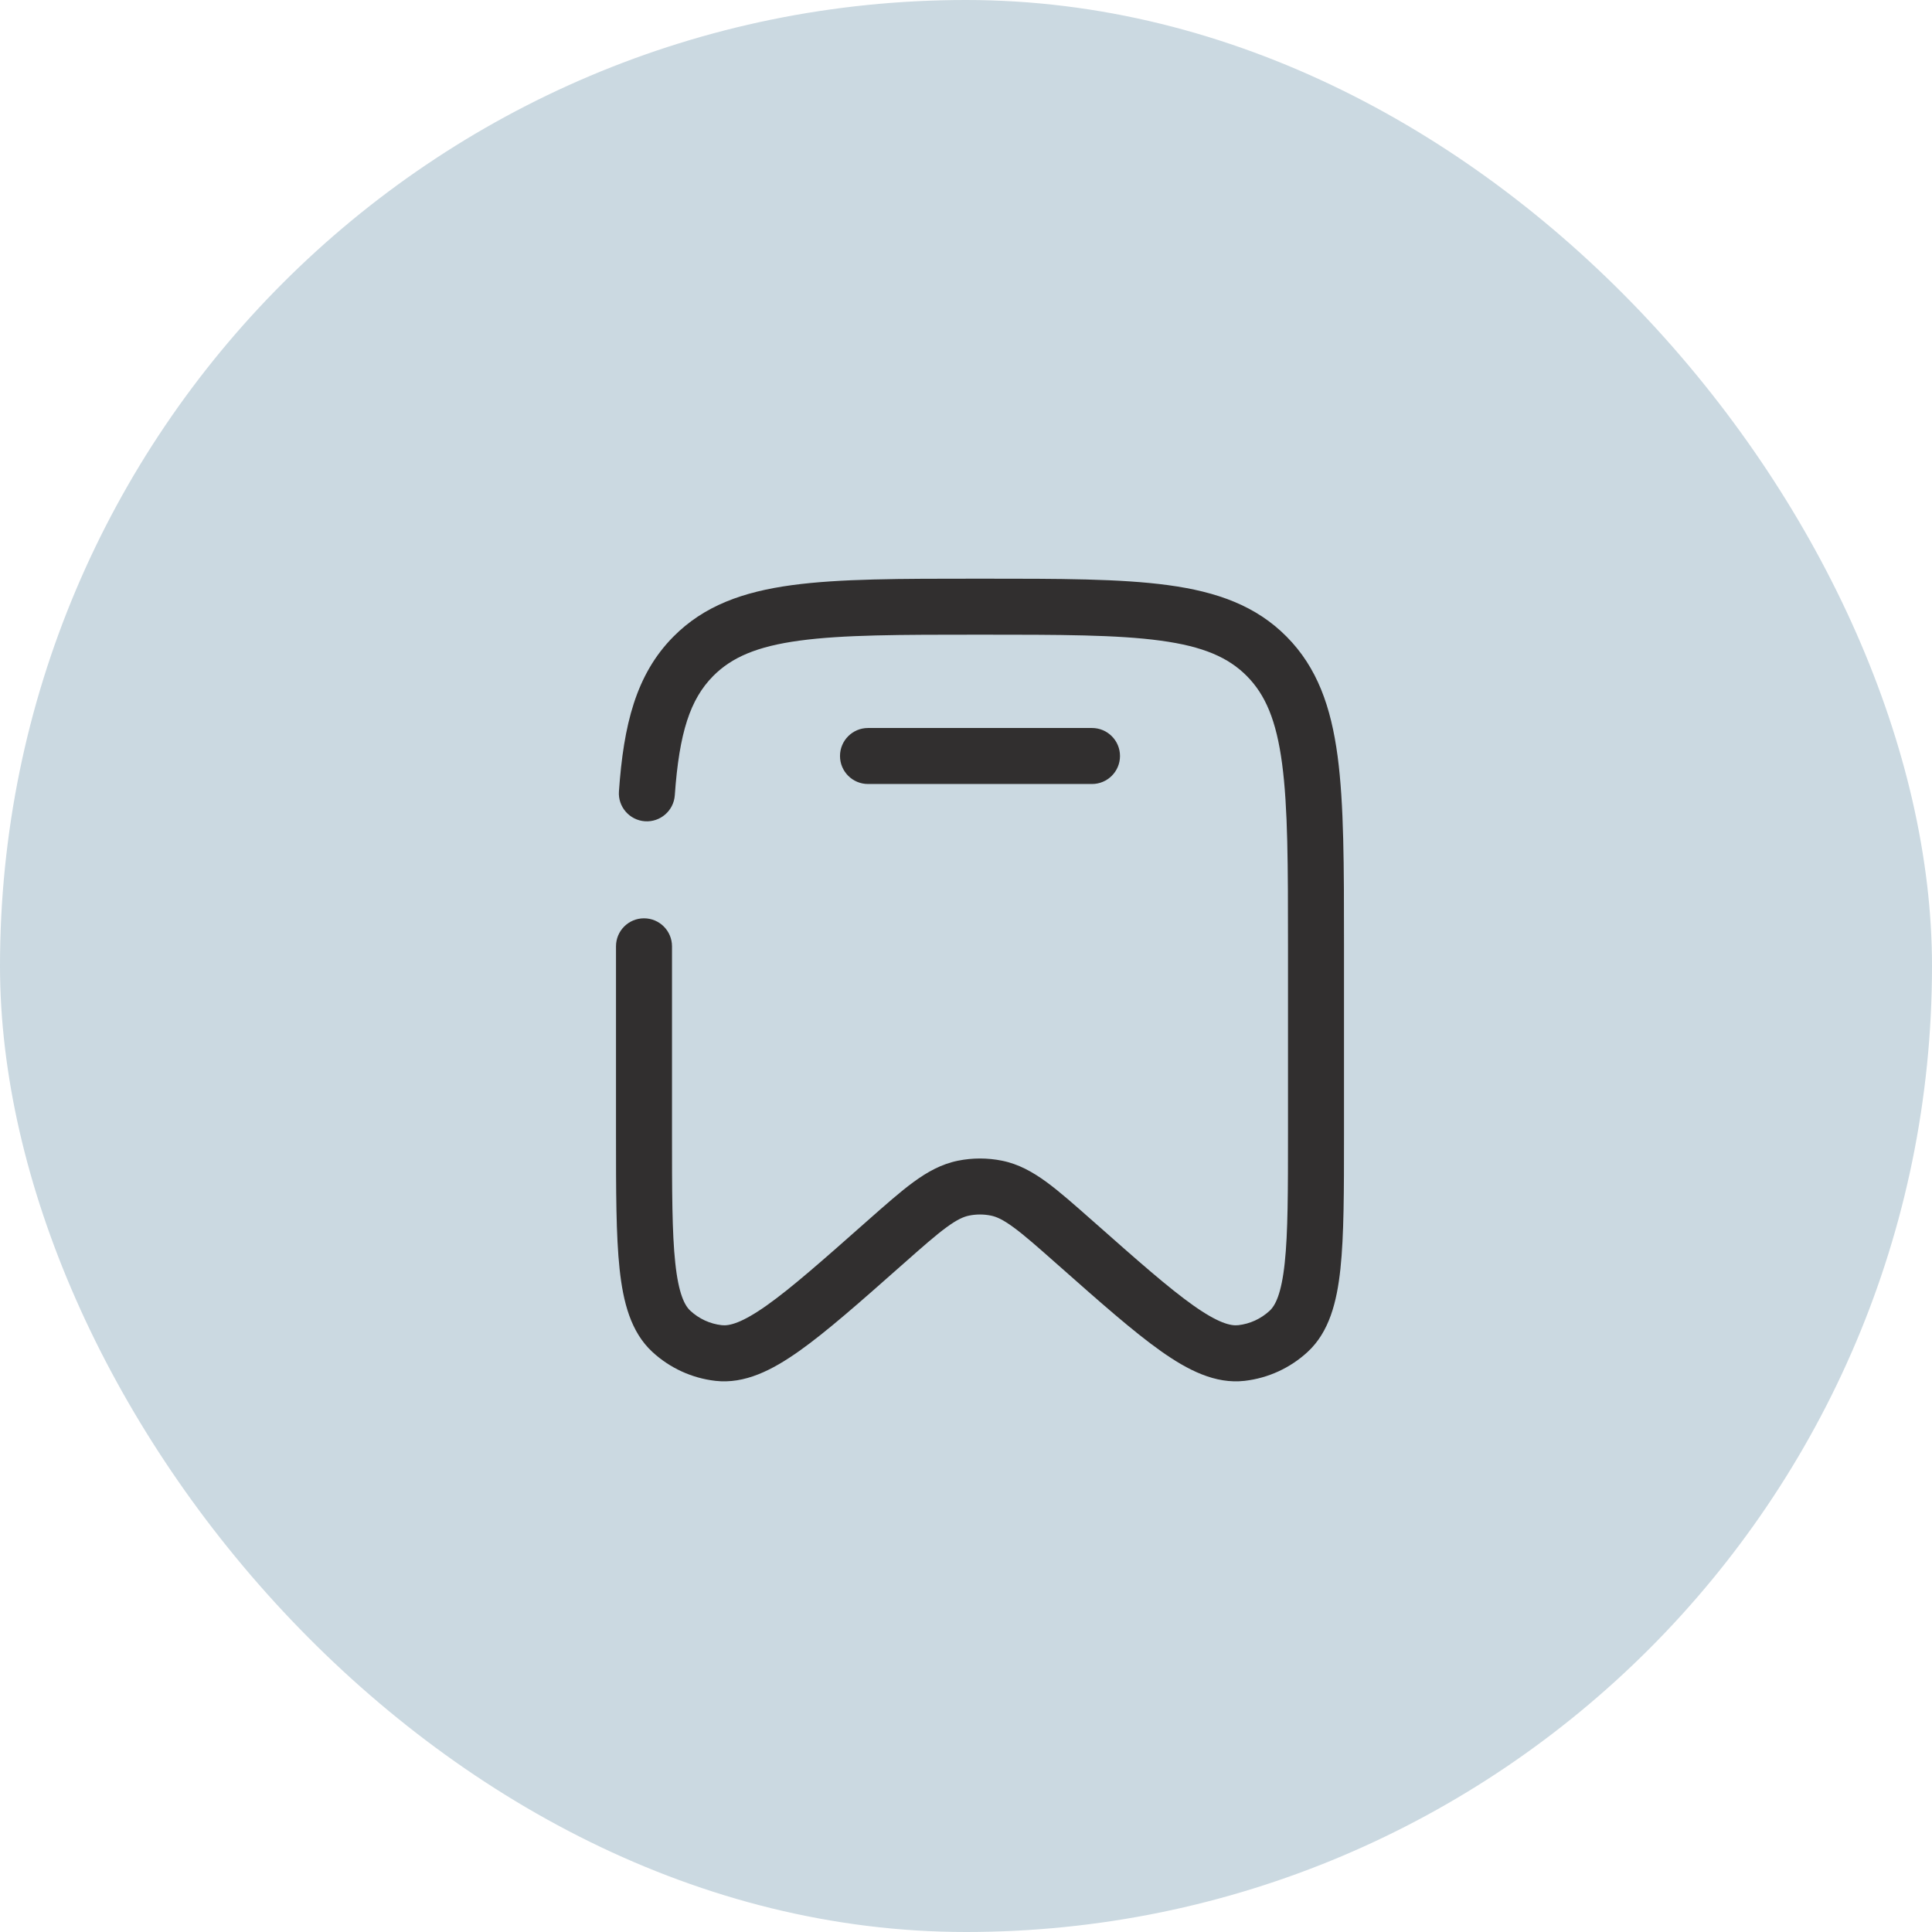
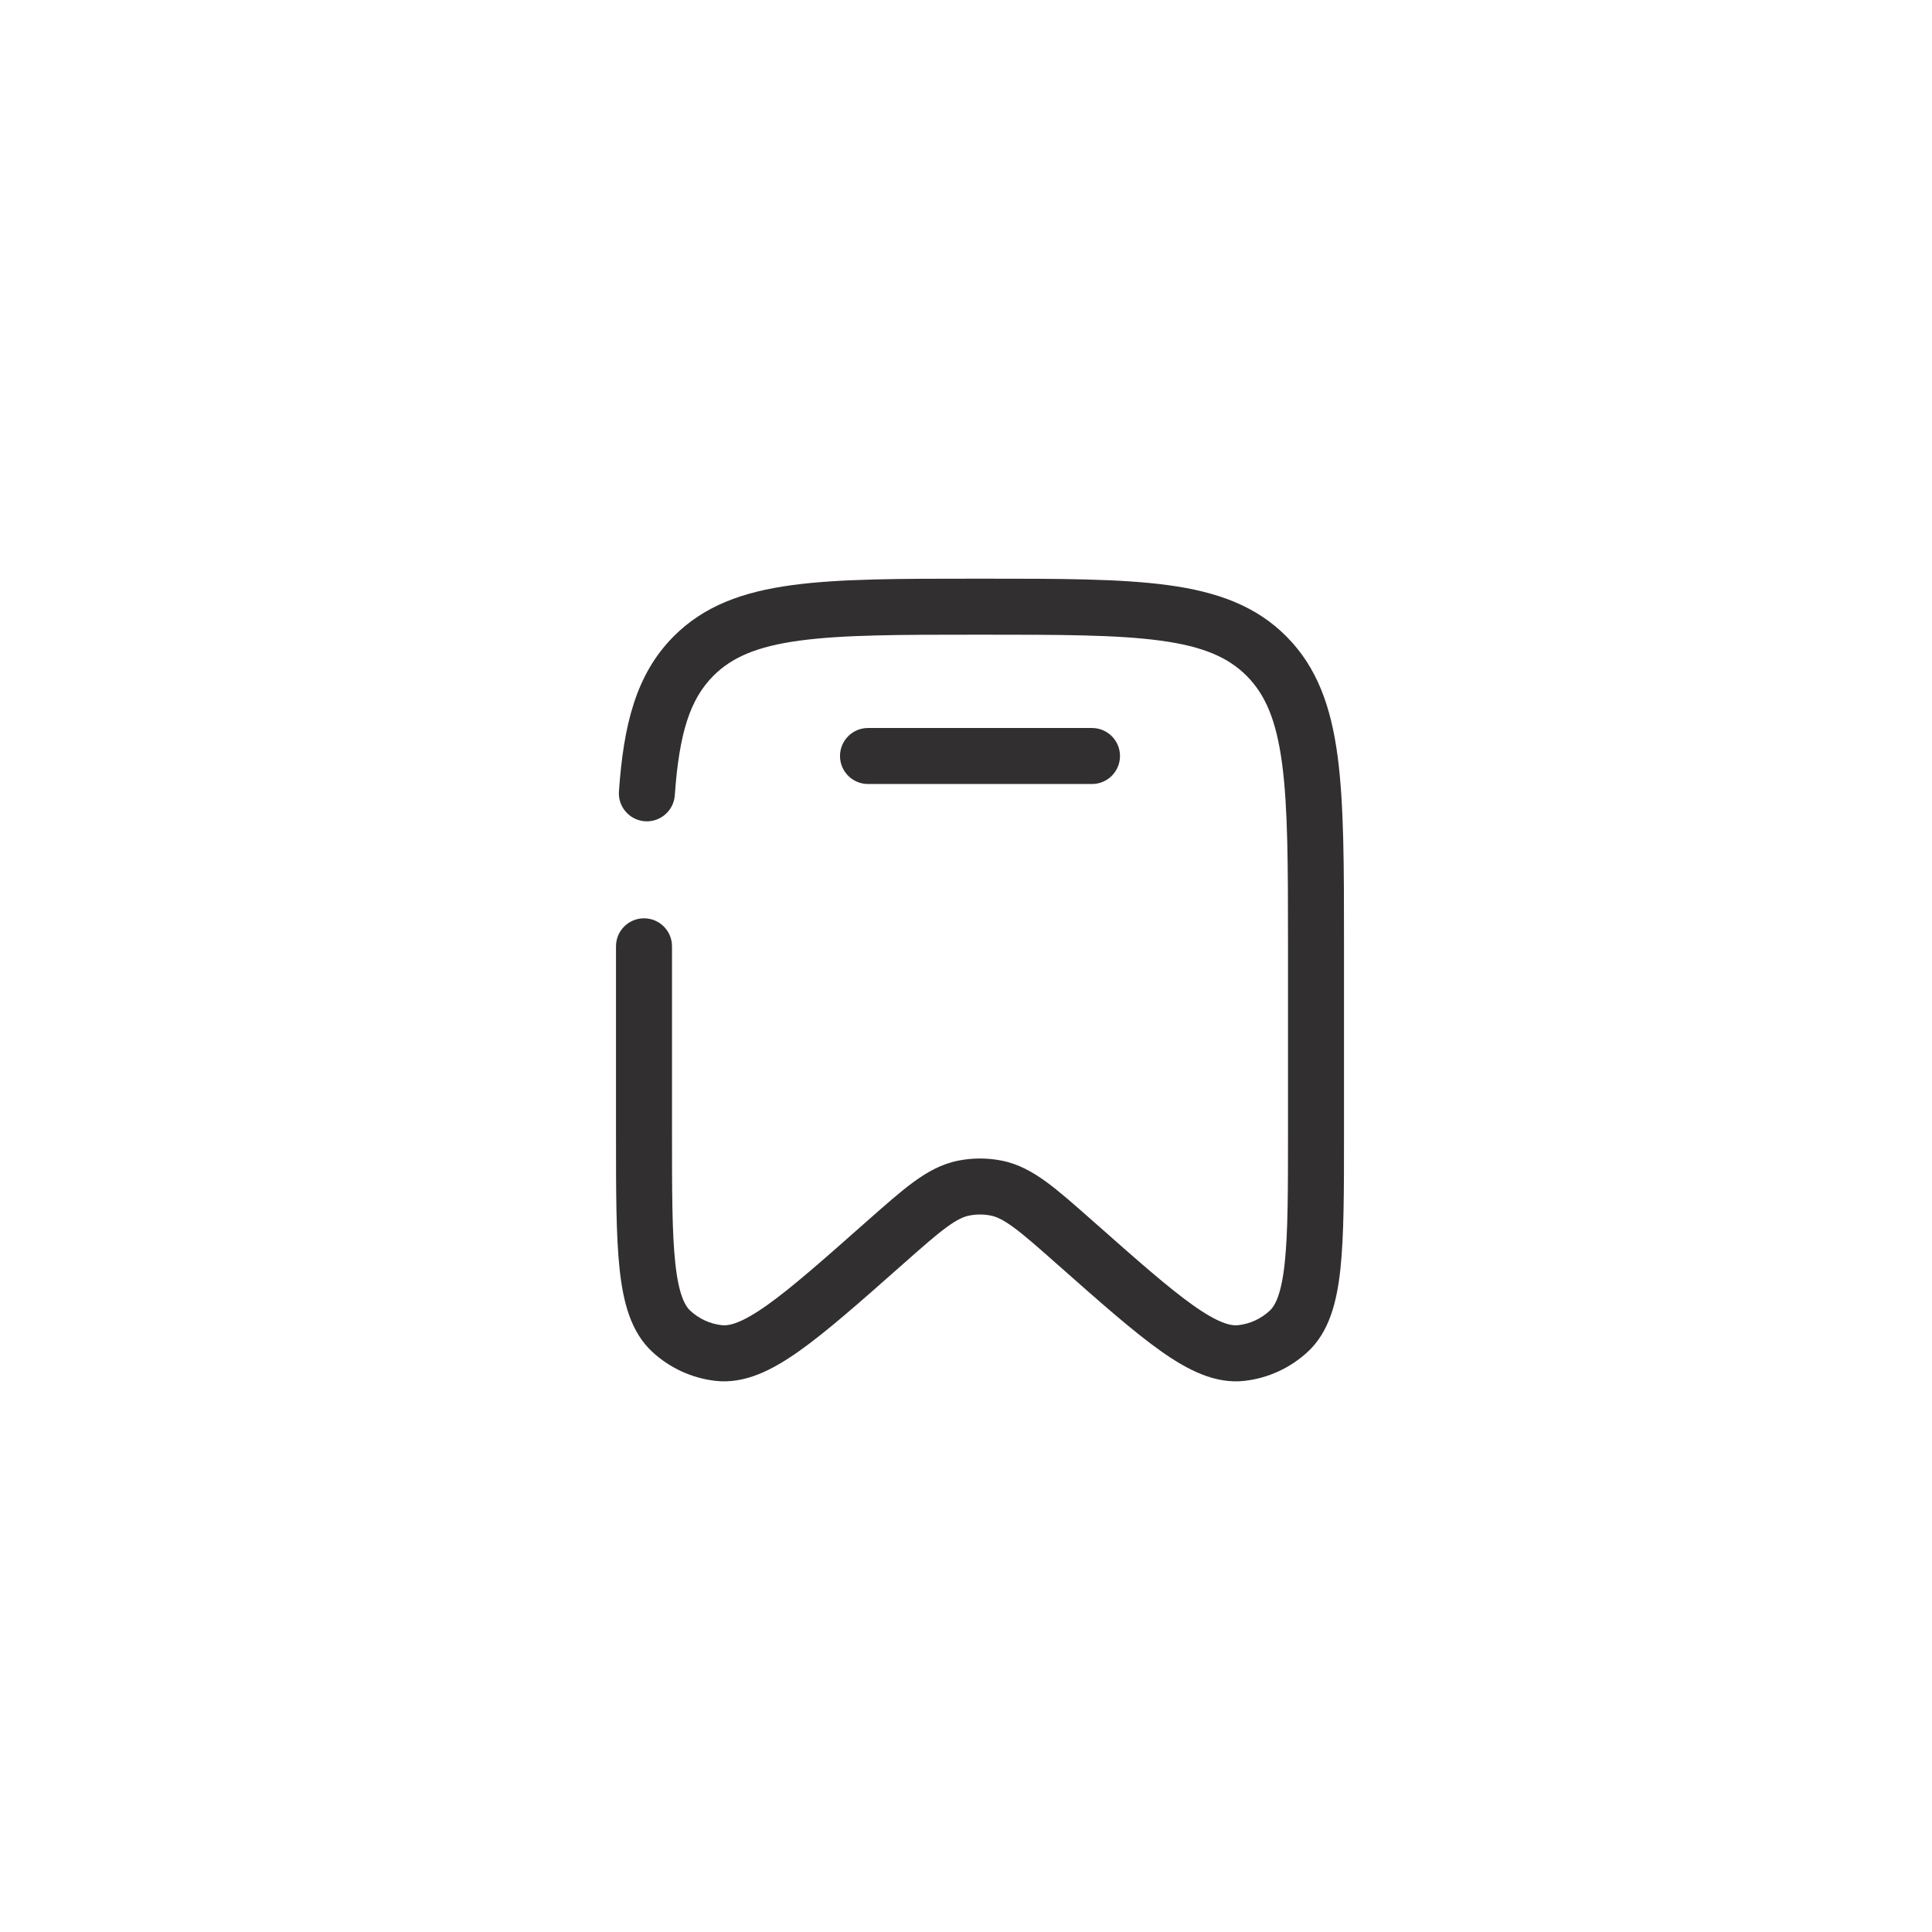
<svg xmlns="http://www.w3.org/2000/svg" width="69" height="69" viewBox="0 0 69 69" fill="none">
-   <rect width="69" height="69" rx="34.5" fill="#CBD9E1" />
  <path fill-rule="evenodd" clip-rule="evenodd" d="M34.923 20.667H35.077C37.84 20.667 40.017 20.667 41.718 20.898C43.465 21.135 44.858 21.633 45.953 22.74C47.047 23.845 47.537 25.249 47.772 27.01C48 28.727 48 30.926 48 33.721V40.519C48 42.529 48 44.12 47.872 45.318C47.745 46.502 47.474 47.571 46.699 48.285C46.077 48.858 45.291 49.219 44.451 49.316C43.401 49.436 42.421 48.934 41.455 48.25C40.478 47.558 39.292 46.51 37.797 45.187L37.748 45.144C37.054 44.53 36.585 44.116 36.193 43.83C35.815 43.553 35.584 43.453 35.389 43.414C35.132 43.362 34.868 43.362 34.611 43.414C34.416 43.453 34.185 43.553 33.807 43.83C33.415 44.116 32.946 44.53 32.252 45.144L32.203 45.187C30.708 46.51 29.522 47.558 28.545 48.25C27.579 48.934 26.599 49.436 25.549 49.316C24.709 49.219 23.923 48.858 23.301 48.285C22.526 47.571 22.255 46.502 22.128 45.318C22 44.12 22 42.529 22 40.519L22 33.797C22 33.244 22.448 32.797 23 32.797C23.552 32.797 24 33.244 24 33.797V40.455C24 42.543 24.001 44.027 24.117 45.106C24.235 46.212 24.453 46.627 24.657 46.814C24.968 47.102 25.36 47.281 25.776 47.328C26.042 47.359 26.489 47.256 27.389 46.618C28.267 45.996 29.372 45.021 30.927 43.645L30.962 43.614C31.612 43.04 32.15 42.563 32.626 42.215C33.123 41.852 33.625 41.572 34.216 41.453C34.734 41.349 35.266 41.349 35.784 41.453C36.375 41.572 36.877 41.852 37.374 42.215C37.85 42.563 38.388 43.04 39.038 43.615L39.073 43.645C40.628 45.021 41.733 45.996 42.611 46.618C43.511 47.256 43.958 47.359 44.224 47.328C44.64 47.281 45.032 47.102 45.343 46.814C45.547 46.627 45.765 46.212 45.883 45.106C45.999 44.027 46 42.543 46 40.455V33.797C46 30.91 45.998 28.844 45.789 27.274C45.584 25.731 45.196 24.817 44.532 24.146C43.869 23.477 42.97 23.086 41.449 22.88C39.898 22.669 37.857 22.667 35 22.667C32.143 22.667 30.102 22.669 28.551 22.88C27.03 23.086 26.131 23.477 25.468 24.146C24.654 24.969 24.258 26.153 24.1 28.403C24.061 28.954 23.583 29.369 23.032 29.331C22.482 29.292 22.066 28.814 22.105 28.264C22.27 25.898 22.708 24.093 24.047 22.74C25.142 21.633 26.535 21.135 28.282 20.898C29.983 20.667 32.16 20.667 34.923 20.667Z" fill="#312F2F" />
  <path fill-rule="evenodd" clip-rule="evenodd" d="M30 27C30 26.448 30.448 26 31 26H39C39.552 26 40 26.448 40 27C40 27.552 39.552 28 39 28H31C30.448 28 30 27.552 30 27Z" fill="#312F2F" />
</svg>